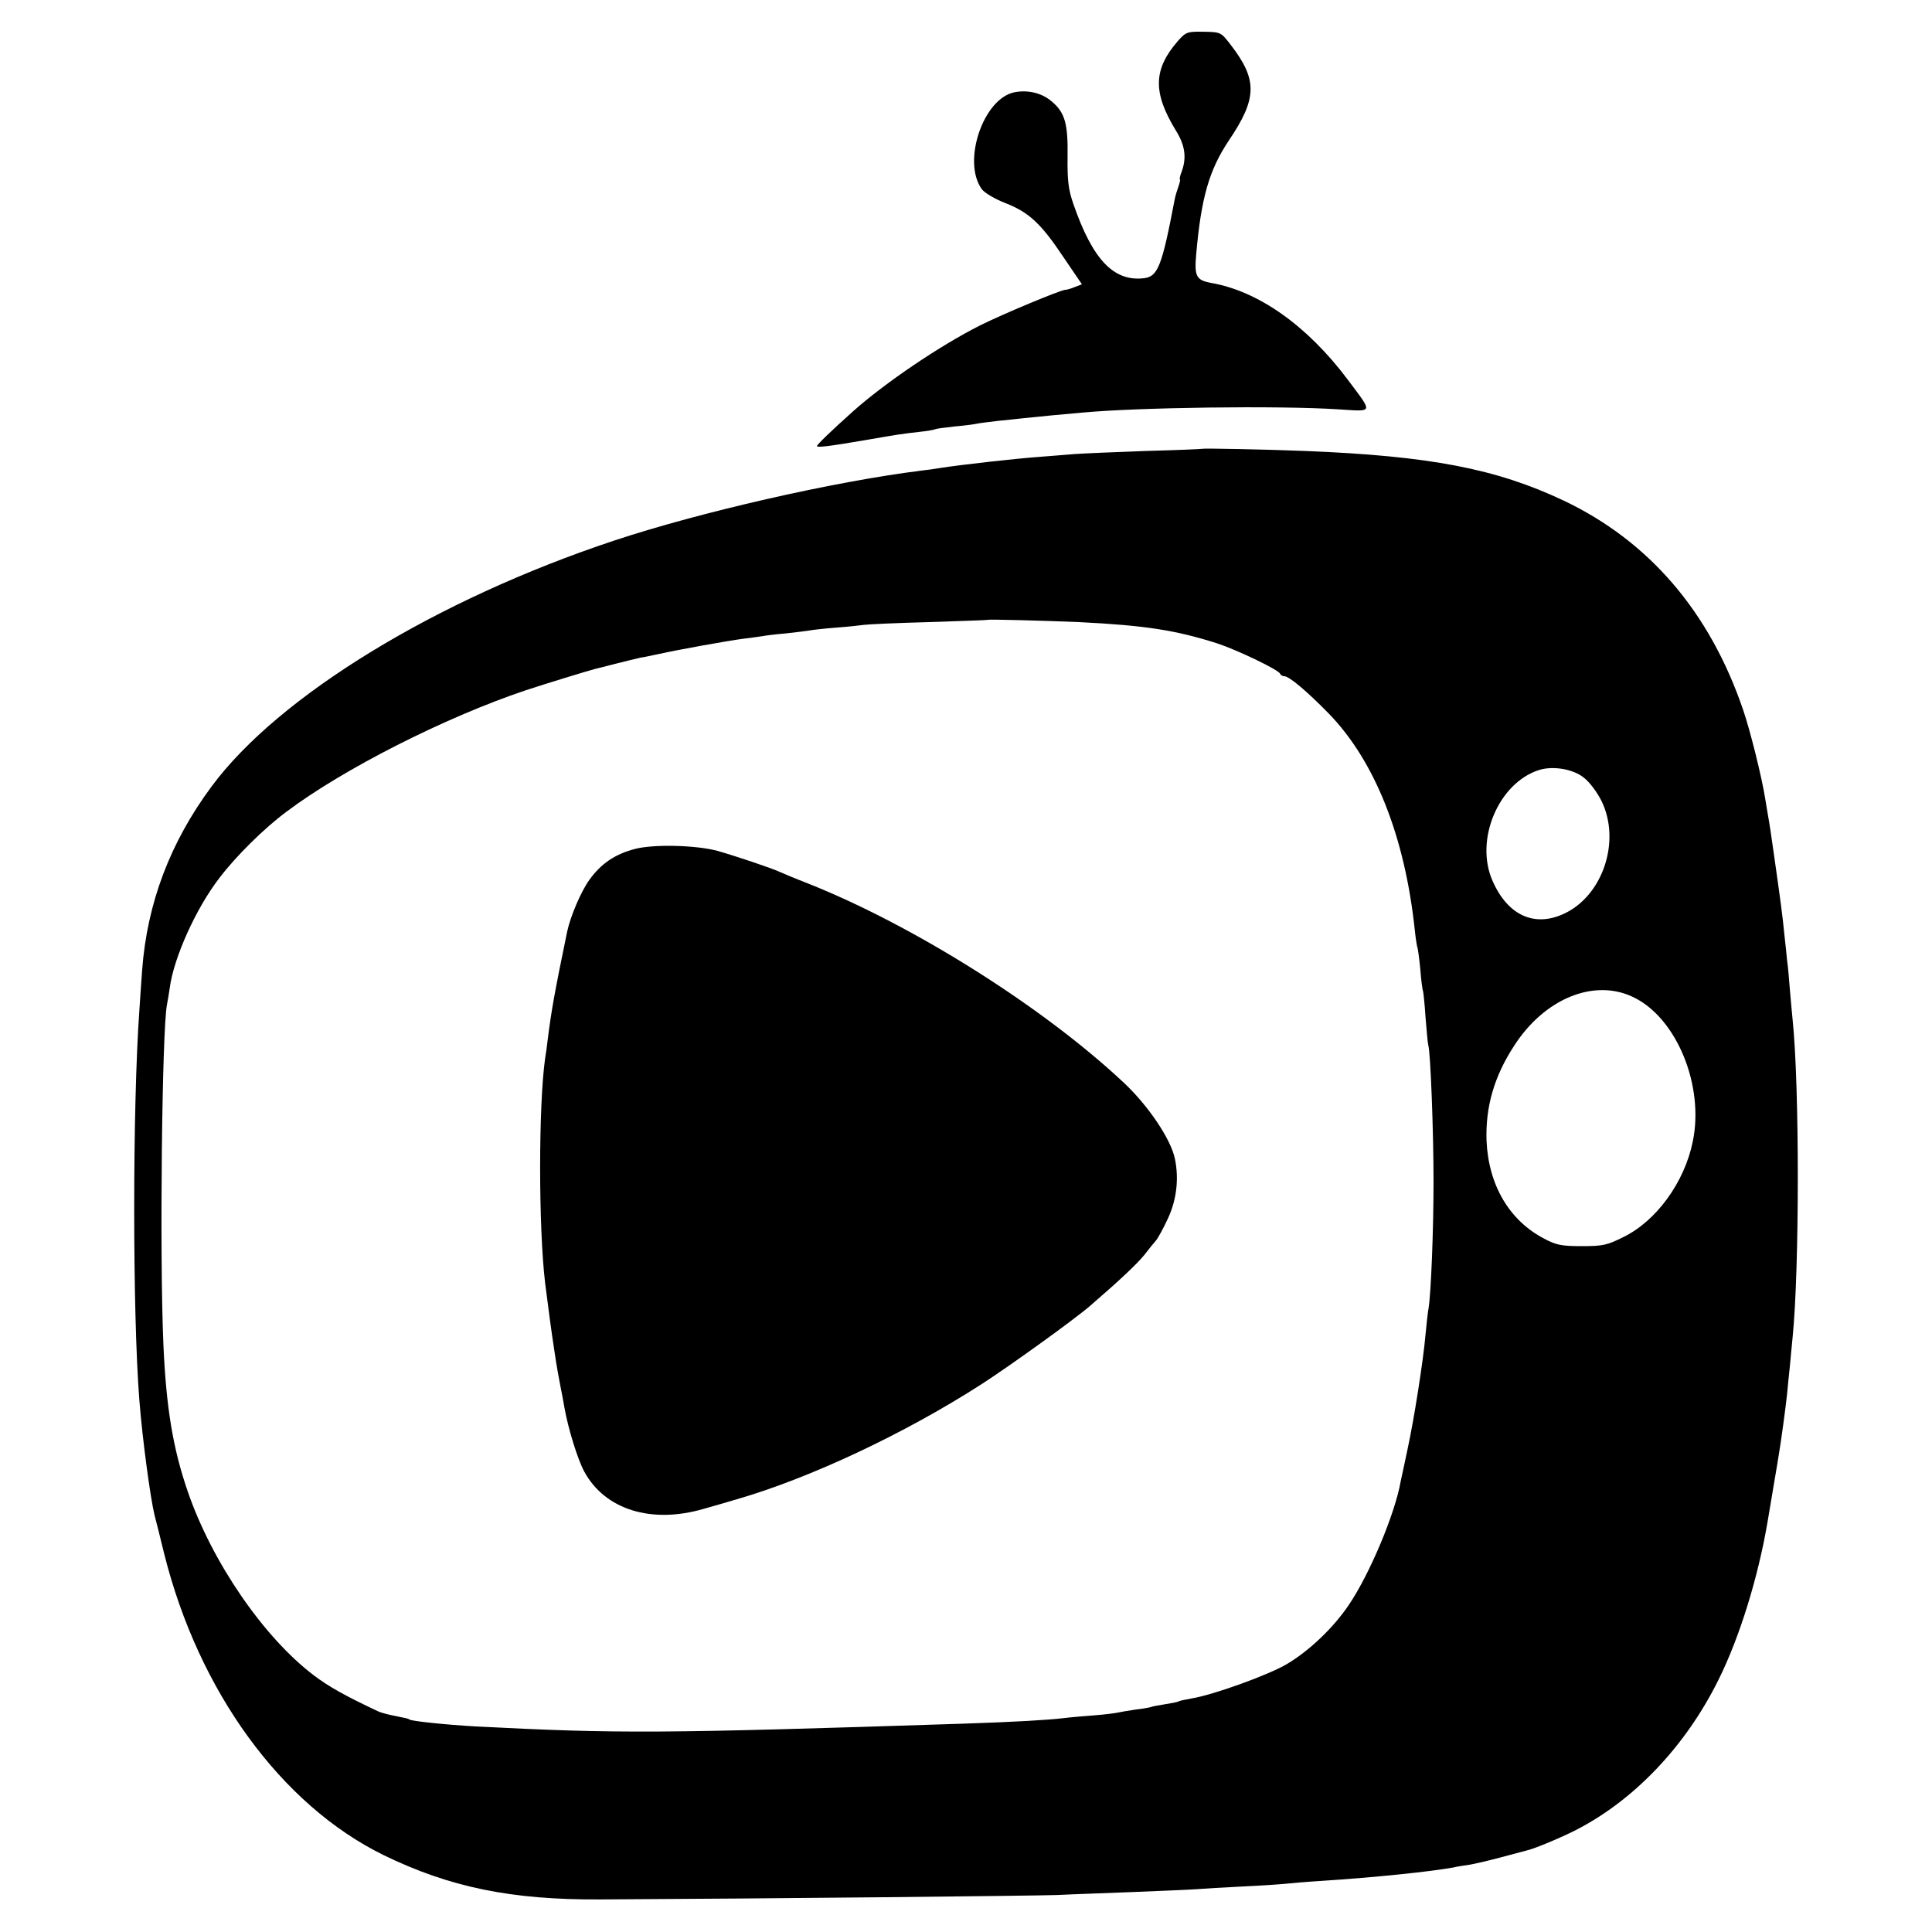
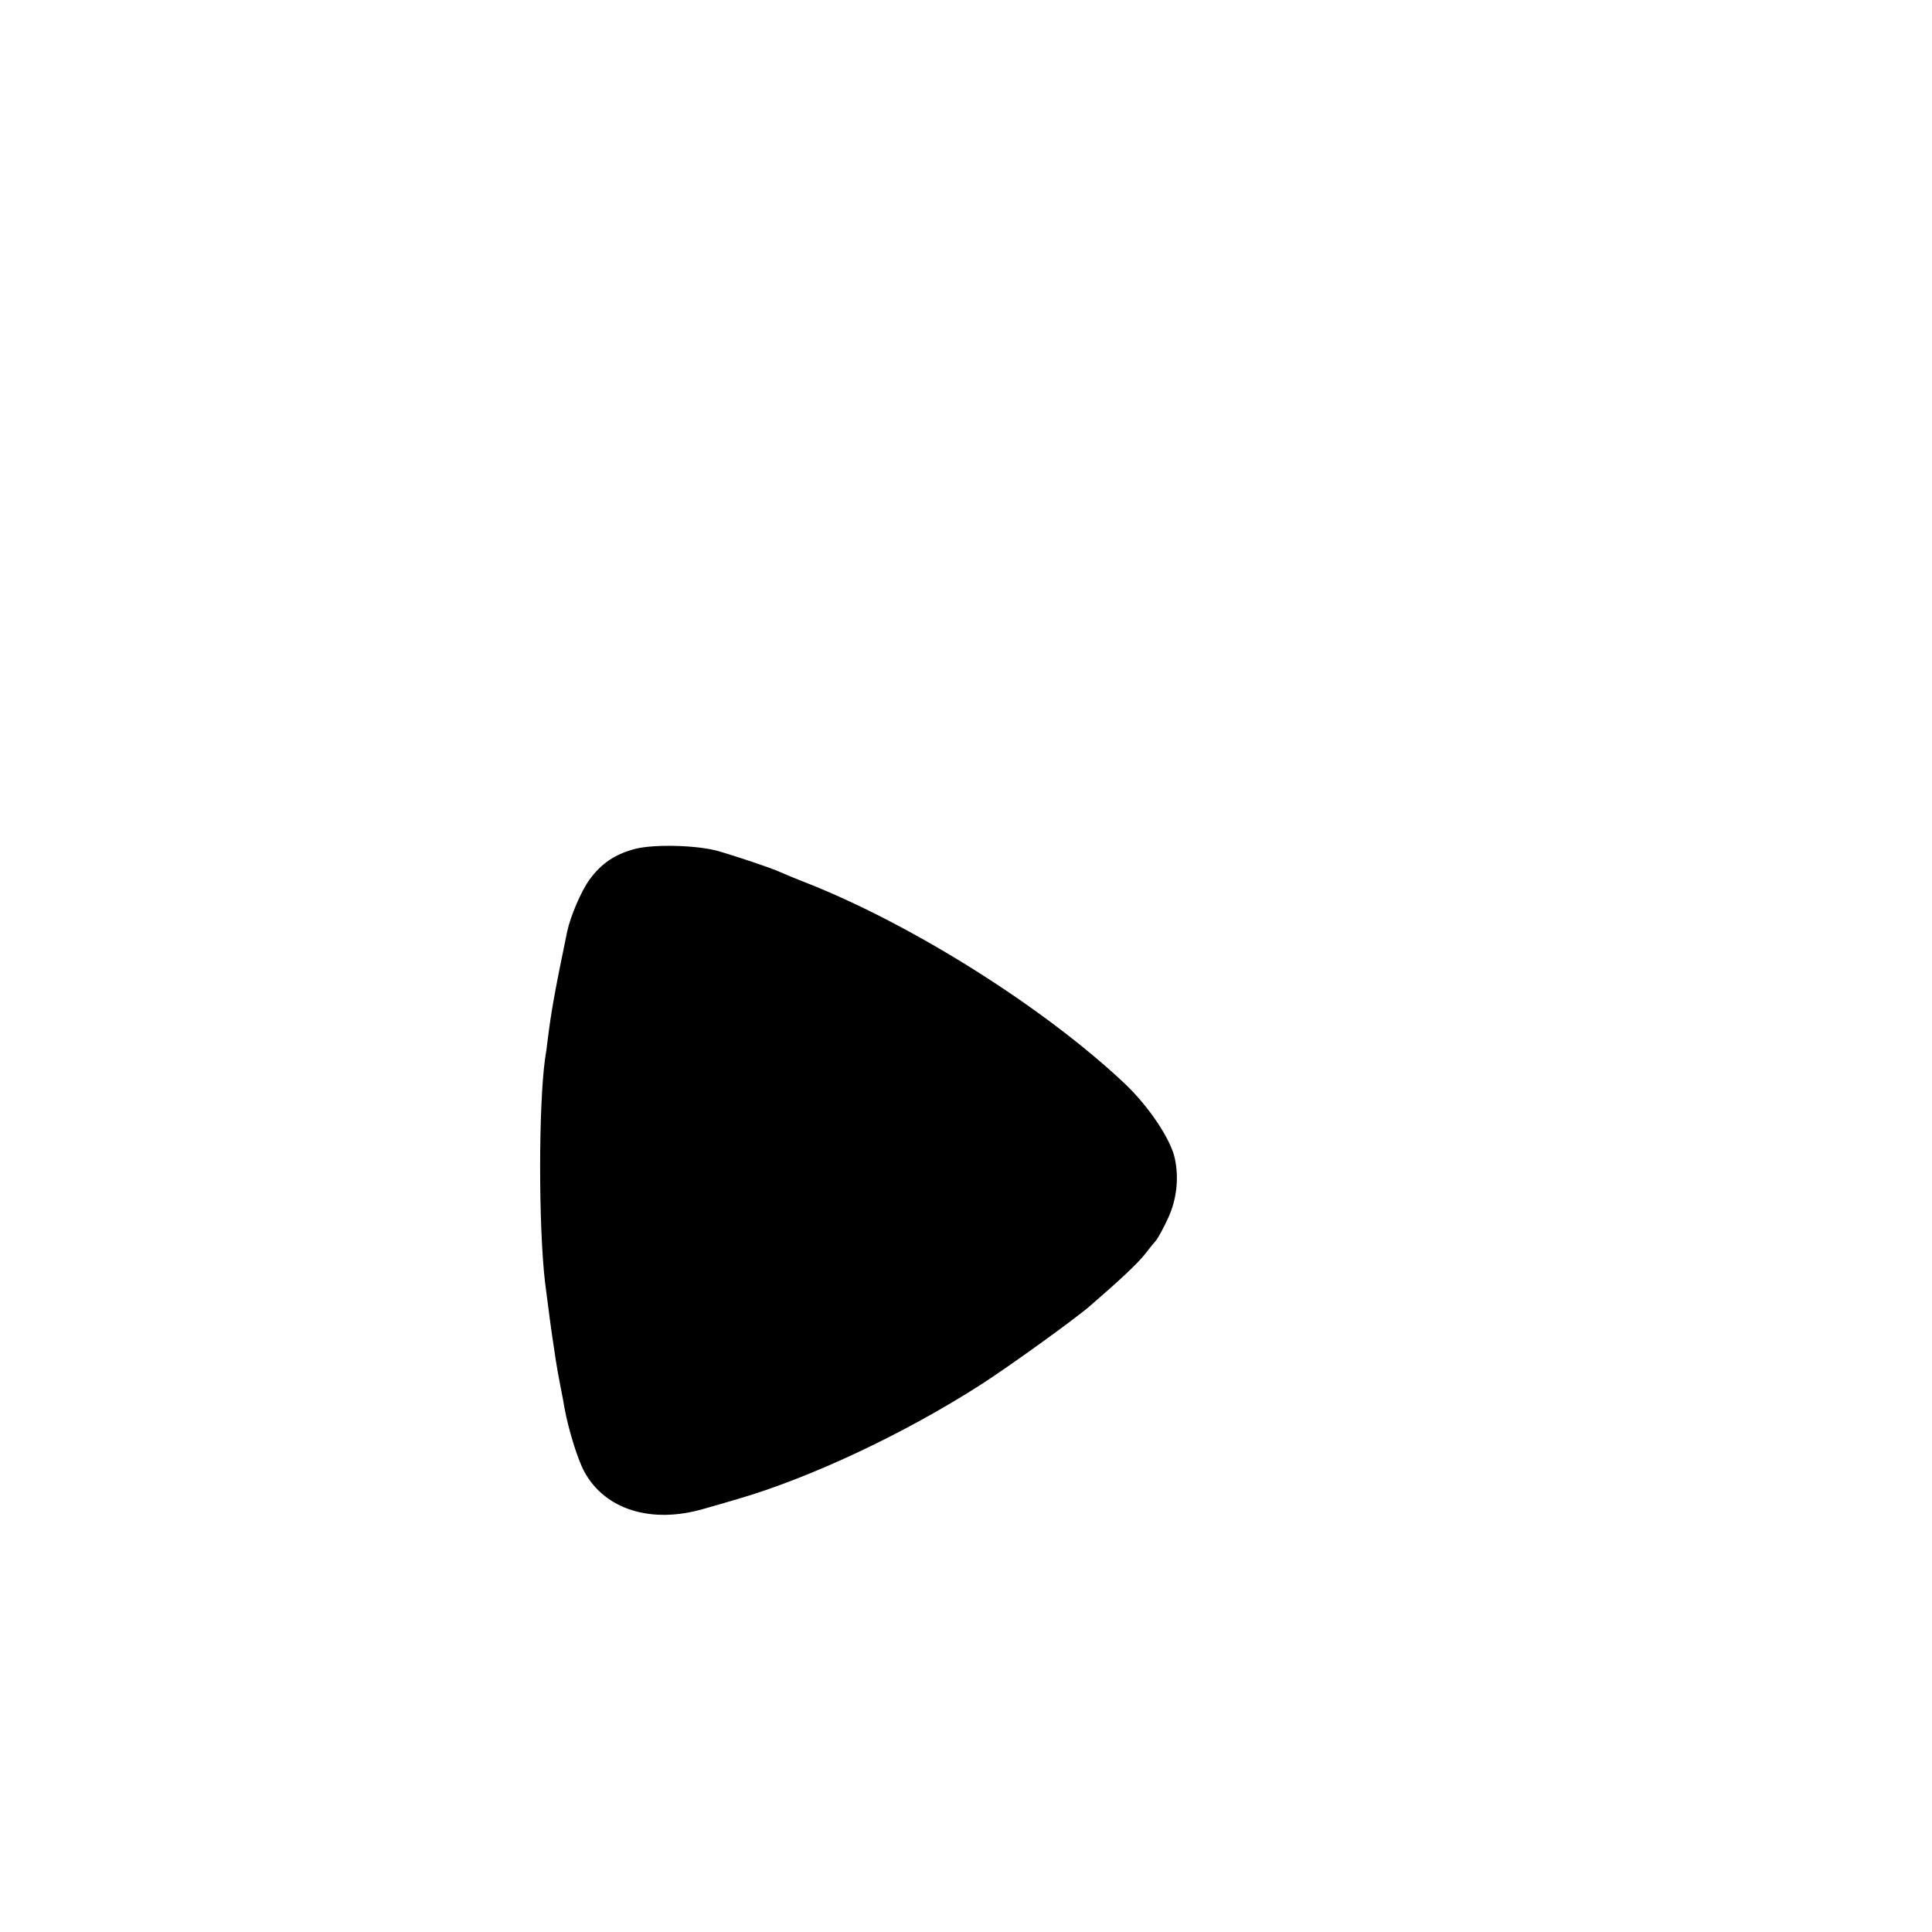
<svg xmlns="http://www.w3.org/2000/svg" version="1.0" width="700pt" height="700pt" viewBox="0 0 700 700" preserveAspectRatio="xMidYMid meet">
  <g transform="translate(0,700) scale(0.1,-0.1)" fill="#000000" stroke="none">
-     <path d="M4269 6853 c-91 -104 -93 -188 -8 -327 33 -53 39 -98 20 -149 -6 -15 -8 -27 -6 -27 2 0 0 -11 -5 -25 -5 -14 -12 -36 -14 -48 -46 -242 -61 -279 -111 -285 -110 -13 -186 67 -256 269 -18 52 -22 84 -21 171 2 121 -10 161 -58 201 -35 30 -85 42 -133 33 -114 -21 -192 -251 -120 -351 10 -14 48 -36 86 -51 85 -33 129 -74 211 -197 l66 -97 -26 -10 c-14 -6 -29 -10 -34 -10 -16 0 -227 -88 -309 -129 -147 -74 -347 -210 -461 -312 -75 -67 -130 -120 -130 -125 0 -6 39 -2 173 21 126 22 135 23 196 30 30 3 57 8 60 10 4 2 35 6 71 10 36 3 72 8 80 10 8 2 42 6 75 10 33 3 76 8 95 10 19 2 64 6 100 10 36 3 85 8 110 10 203 19 710 26 928 12 131 -8 128 -17 34 109 -146 194 -322 319 -494 349 -54 10 -61 24 -54 103 18 206 47 305 117 411 105 155 106 222 7 350 -34 44 -35 45 -97 46 -59 1 -64 -1 -92 -32z" />
-     <path d="M4357 5374 c-1 -1 -94 -5 -207 -8 -113 -4 -227 -9 -255 -11 -27 -2 -84 -7 -125 -10 -86 -6 -291 -29 -366 -41 -17 -3 -46 -7 -65 -9 -320 -40 -805 -151 -1115 -254 -644 -214 -1214 -562 -1457 -890 -150 -202 -234 -423 -252 -666 -3 -44 -8 -109 -10 -145 -25 -350 -25 -1099 0 -1414 11 -141 40 -355 55 -416 5 -19 21 -82 35 -140 125 -499 424 -909 794 -1091 240 -117 464 -163 786 -161 625 3 1569 13 1655 16 58 3 184 7 280 11 96 4 197 8 224 10 27 2 104 7 170 10 67 3 137 8 156 10 19 2 76 7 125 10 201 13 400 34 482 49 11 3 38 7 59 10 22 4 73 16 114 27 41 11 82 22 90 24 25 5 117 43 173 71 215 108 404 306 524 549 76 153 143 370 177 570 14 86 38 223 41 245 7 40 25 171 30 220 2 25 7 70 10 100 3 30 7 78 10 105 25 250 25 911 0 1150 -2 22 -7 72 -10 110 -3 39 -7 86 -10 105 -2 19 -6 62 -10 95 -7 71 -13 116 -40 305 -4 31 -16 110 -20 130 -1 8 -6 35 -10 60 -12 75 -53 241 -79 317 -121 356 -341 612 -650 759 -245 116 -486 162 -936 180 -150 6 -370 10 -373 8z m-447 -628 c239 -12 349 -29 500 -77 73 -24 223 -96 228 -110 2 -5 9 -9 15 -9 18 0 84 -56 162 -136 166 -171 275 -444 311 -783 3 -31 8 -59 9 -62 2 -3 7 -39 11 -80 3 -41 8 -77 10 -80 1 -3 6 -46 9 -95 4 -49 8 -95 10 -101 8 -25 19 -311 19 -493 0 -175 -9 -405 -18 -460 -3 -14 -7 -56 -11 -95 -8 -94 -42 -310 -65 -415 -10 -47 -21 -100 -25 -117 -20 -116 -112 -336 -188 -448 -56 -83 -143 -166 -224 -214 -67 -40 -270 -113 -347 -125 -21 -4 -41 -8 -45 -10 -3 -3 -26 -7 -51 -11 -25 -4 -47 -8 -50 -10 -3 -1 -27 -6 -55 -9 -27 -4 -57 -9 -65 -11 -8 -2 -46 -7 -85 -10 -38 -3 -88 -7 -110 -10 -59 -7 -179 -14 -360 -20 -1107 -36 -1249 -37 -1775 -10 -104 6 -230 19 -237 25 -3 3 -7 4 -57 14 -21 4 -46 11 -55 15 -121 57 -180 90 -234 131 -181 137 -368 409 -456 664 -54 156 -79 305 -89 536 -14 322 -5 1140 13 1230 3 14 7 41 10 60 14 109 95 289 180 399 60 79 162 180 243 240 206 155 575 342 867 440 63 21 233 73 250 77 6 1 39 10 75 19 36 9 76 19 90 22 14 2 45 9 70 14 62 14 244 47 305 55 28 3 58 8 67 9 9 2 48 7 85 10 37 4 77 9 88 11 11 2 54 7 95 10 41 3 86 8 100 10 14 2 120 7 235 10 116 4 211 7 212 8 3 3 211 -3 333 -8z m1829 -564 c20 -15 49 -54 64 -85 70 -144 5 -341 -135 -407 -108 -51 -205 -7 -260 118 -66 148 21 355 168 402 50 16 124 4 163 -28z m177 -794 c158 -74 260 -321 217 -525 -30 -147 -132 -287 -251 -345 -60 -30 -75 -33 -152 -33 -72 0 -92 4 -135 27 -127 66 -202 195 -209 355 -4 122 27 232 100 344 110 171 289 244 430 177z" />
    <path d="M2300 3924 c-72 -19 -122 -53 -164 -111 -30 -41 -69 -132 -81 -188 -46 -223 -57 -284 -71 -395 -2 -19 -6 -48 -9 -65 -24 -172 -24 -610 0 -813 10 -81 26 -198 30 -222 2 -14 6 -41 9 -60 3 -19 10 -60 16 -90 6 -30 13 -66 15 -80 14 -78 48 -188 72 -232 75 -138 243 -190 432 -135 36 10 91 26 121 35 266 77 608 238 885 416 101 65 336 234 395 285 109 94 170 152 196 184 16 21 35 44 42 52 7 8 27 44 44 81 31 67 40 143 25 215 -14 70 -95 191 -183 274 -291 274 -763 572 -1149 725 -44 17 -89 36 -100 41 -30 14 -162 58 -225 76 -77 21 -232 25 -300 7z" />
  </g>
</svg>